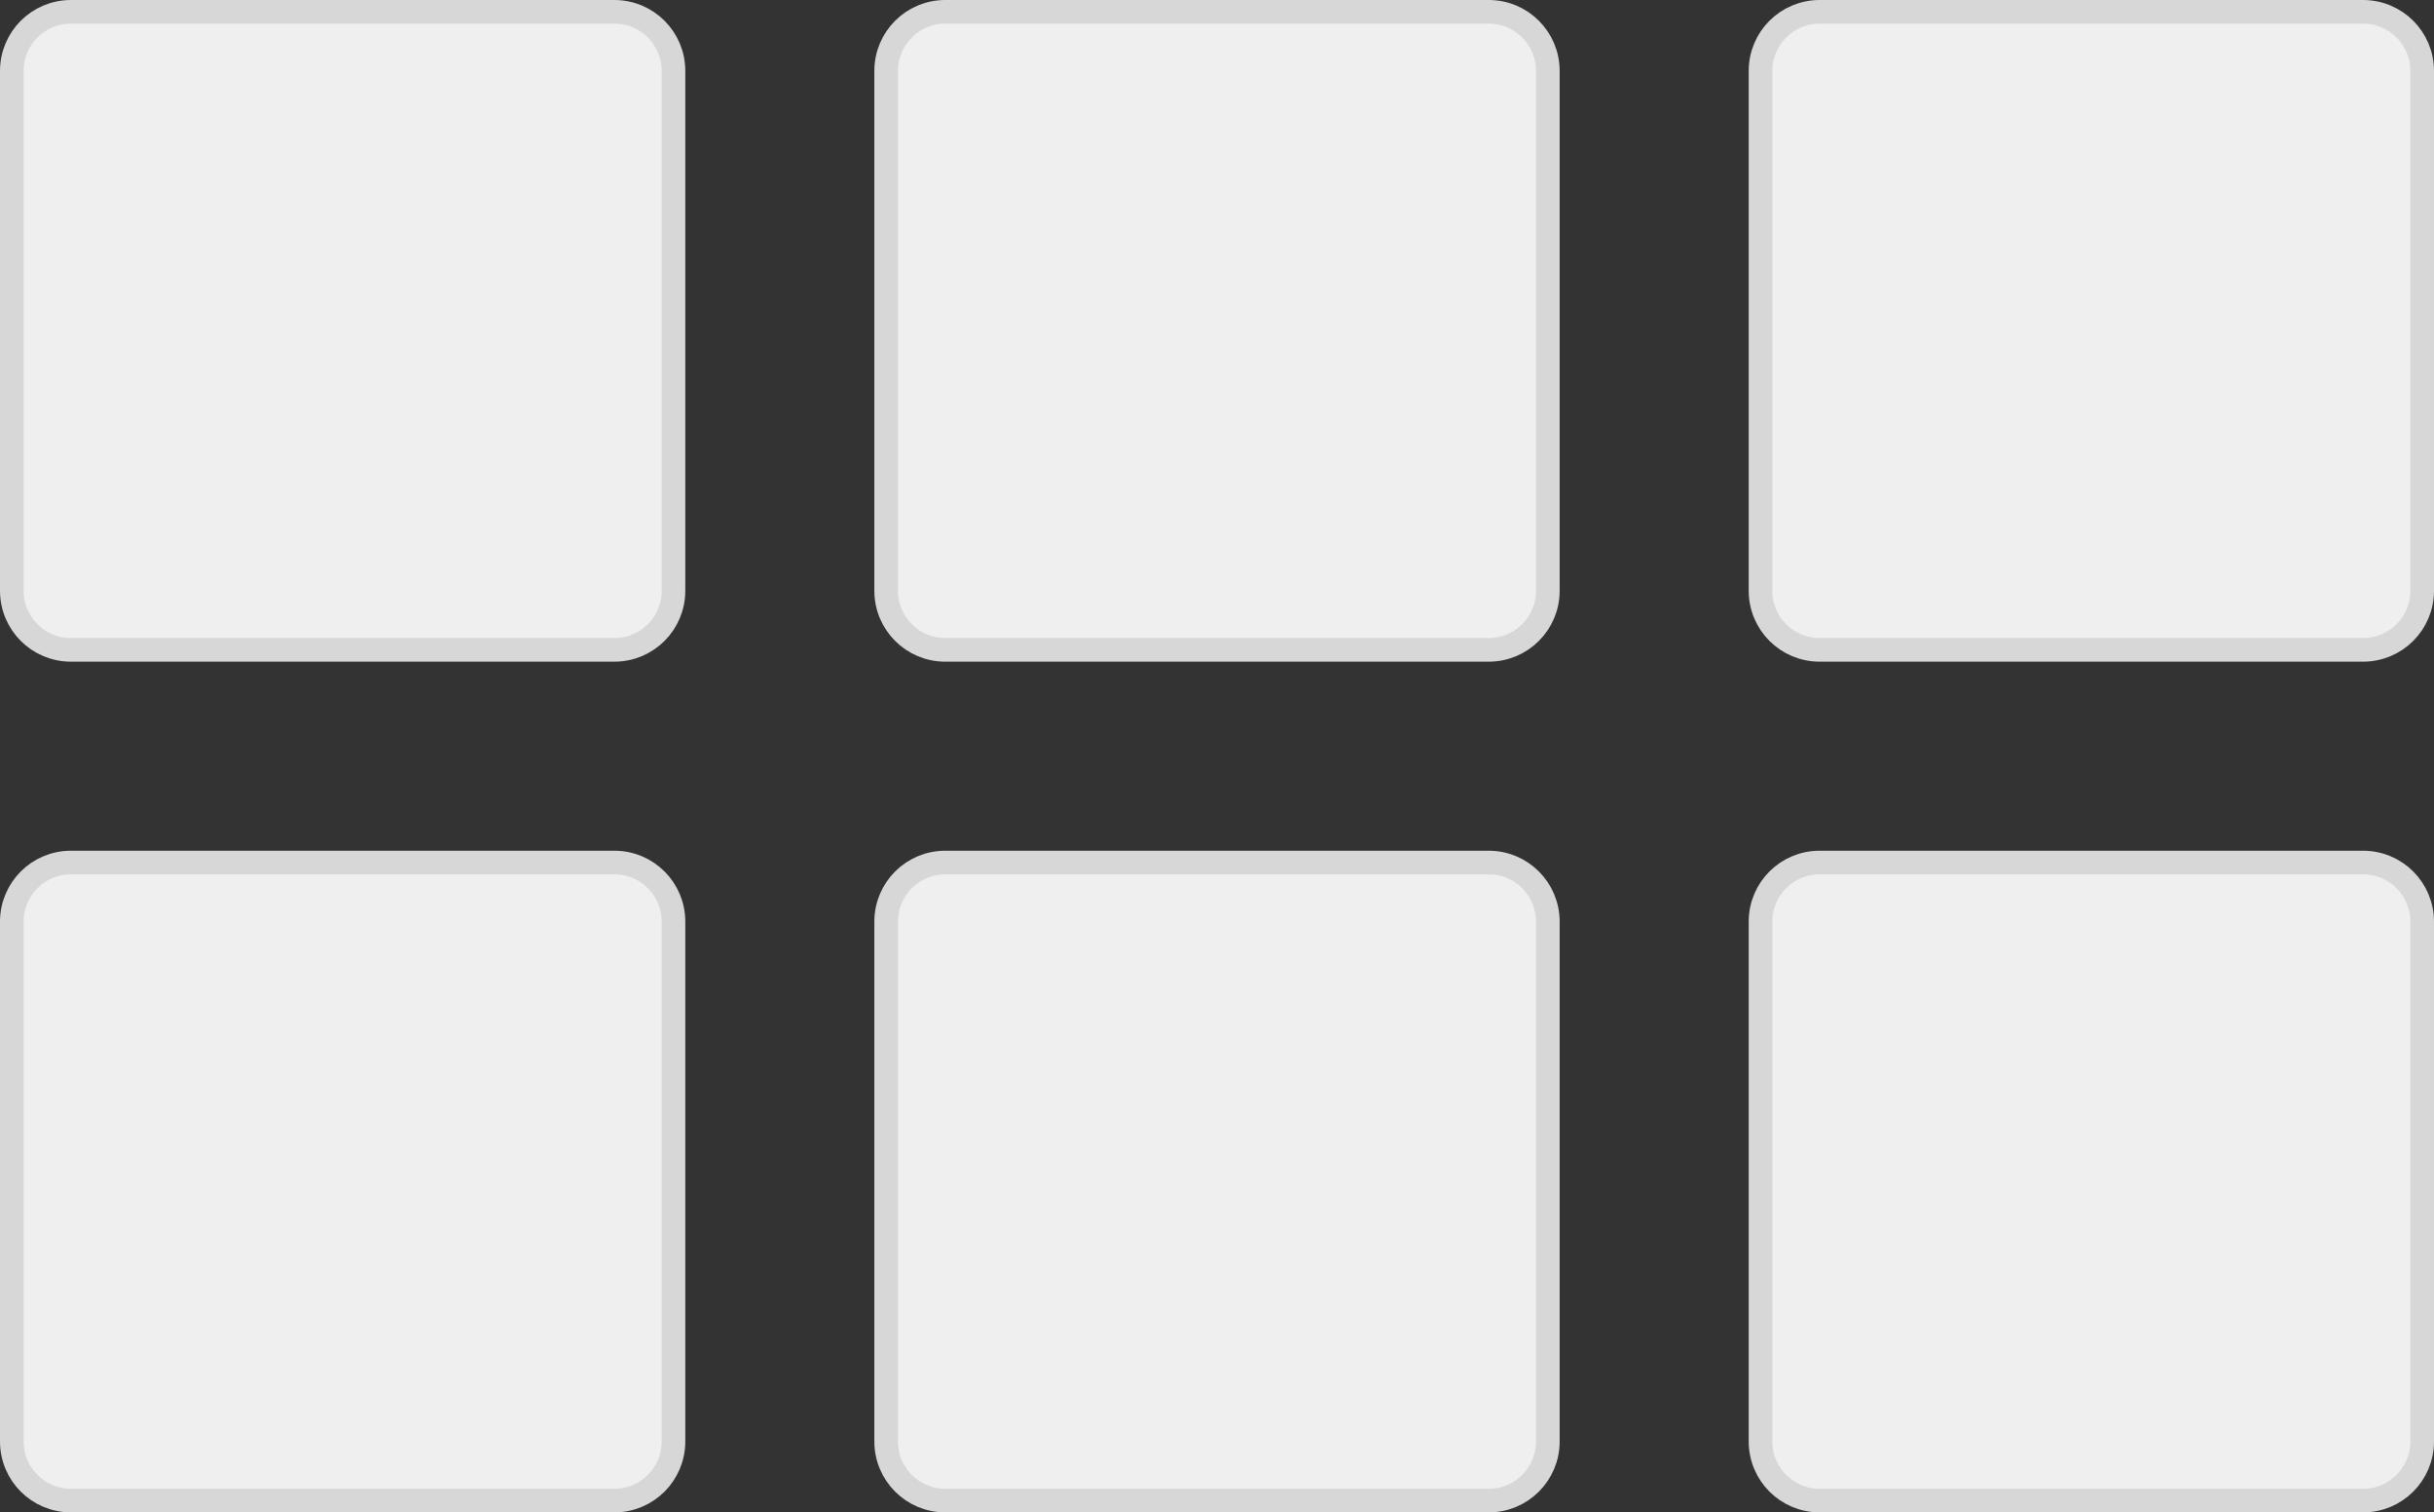
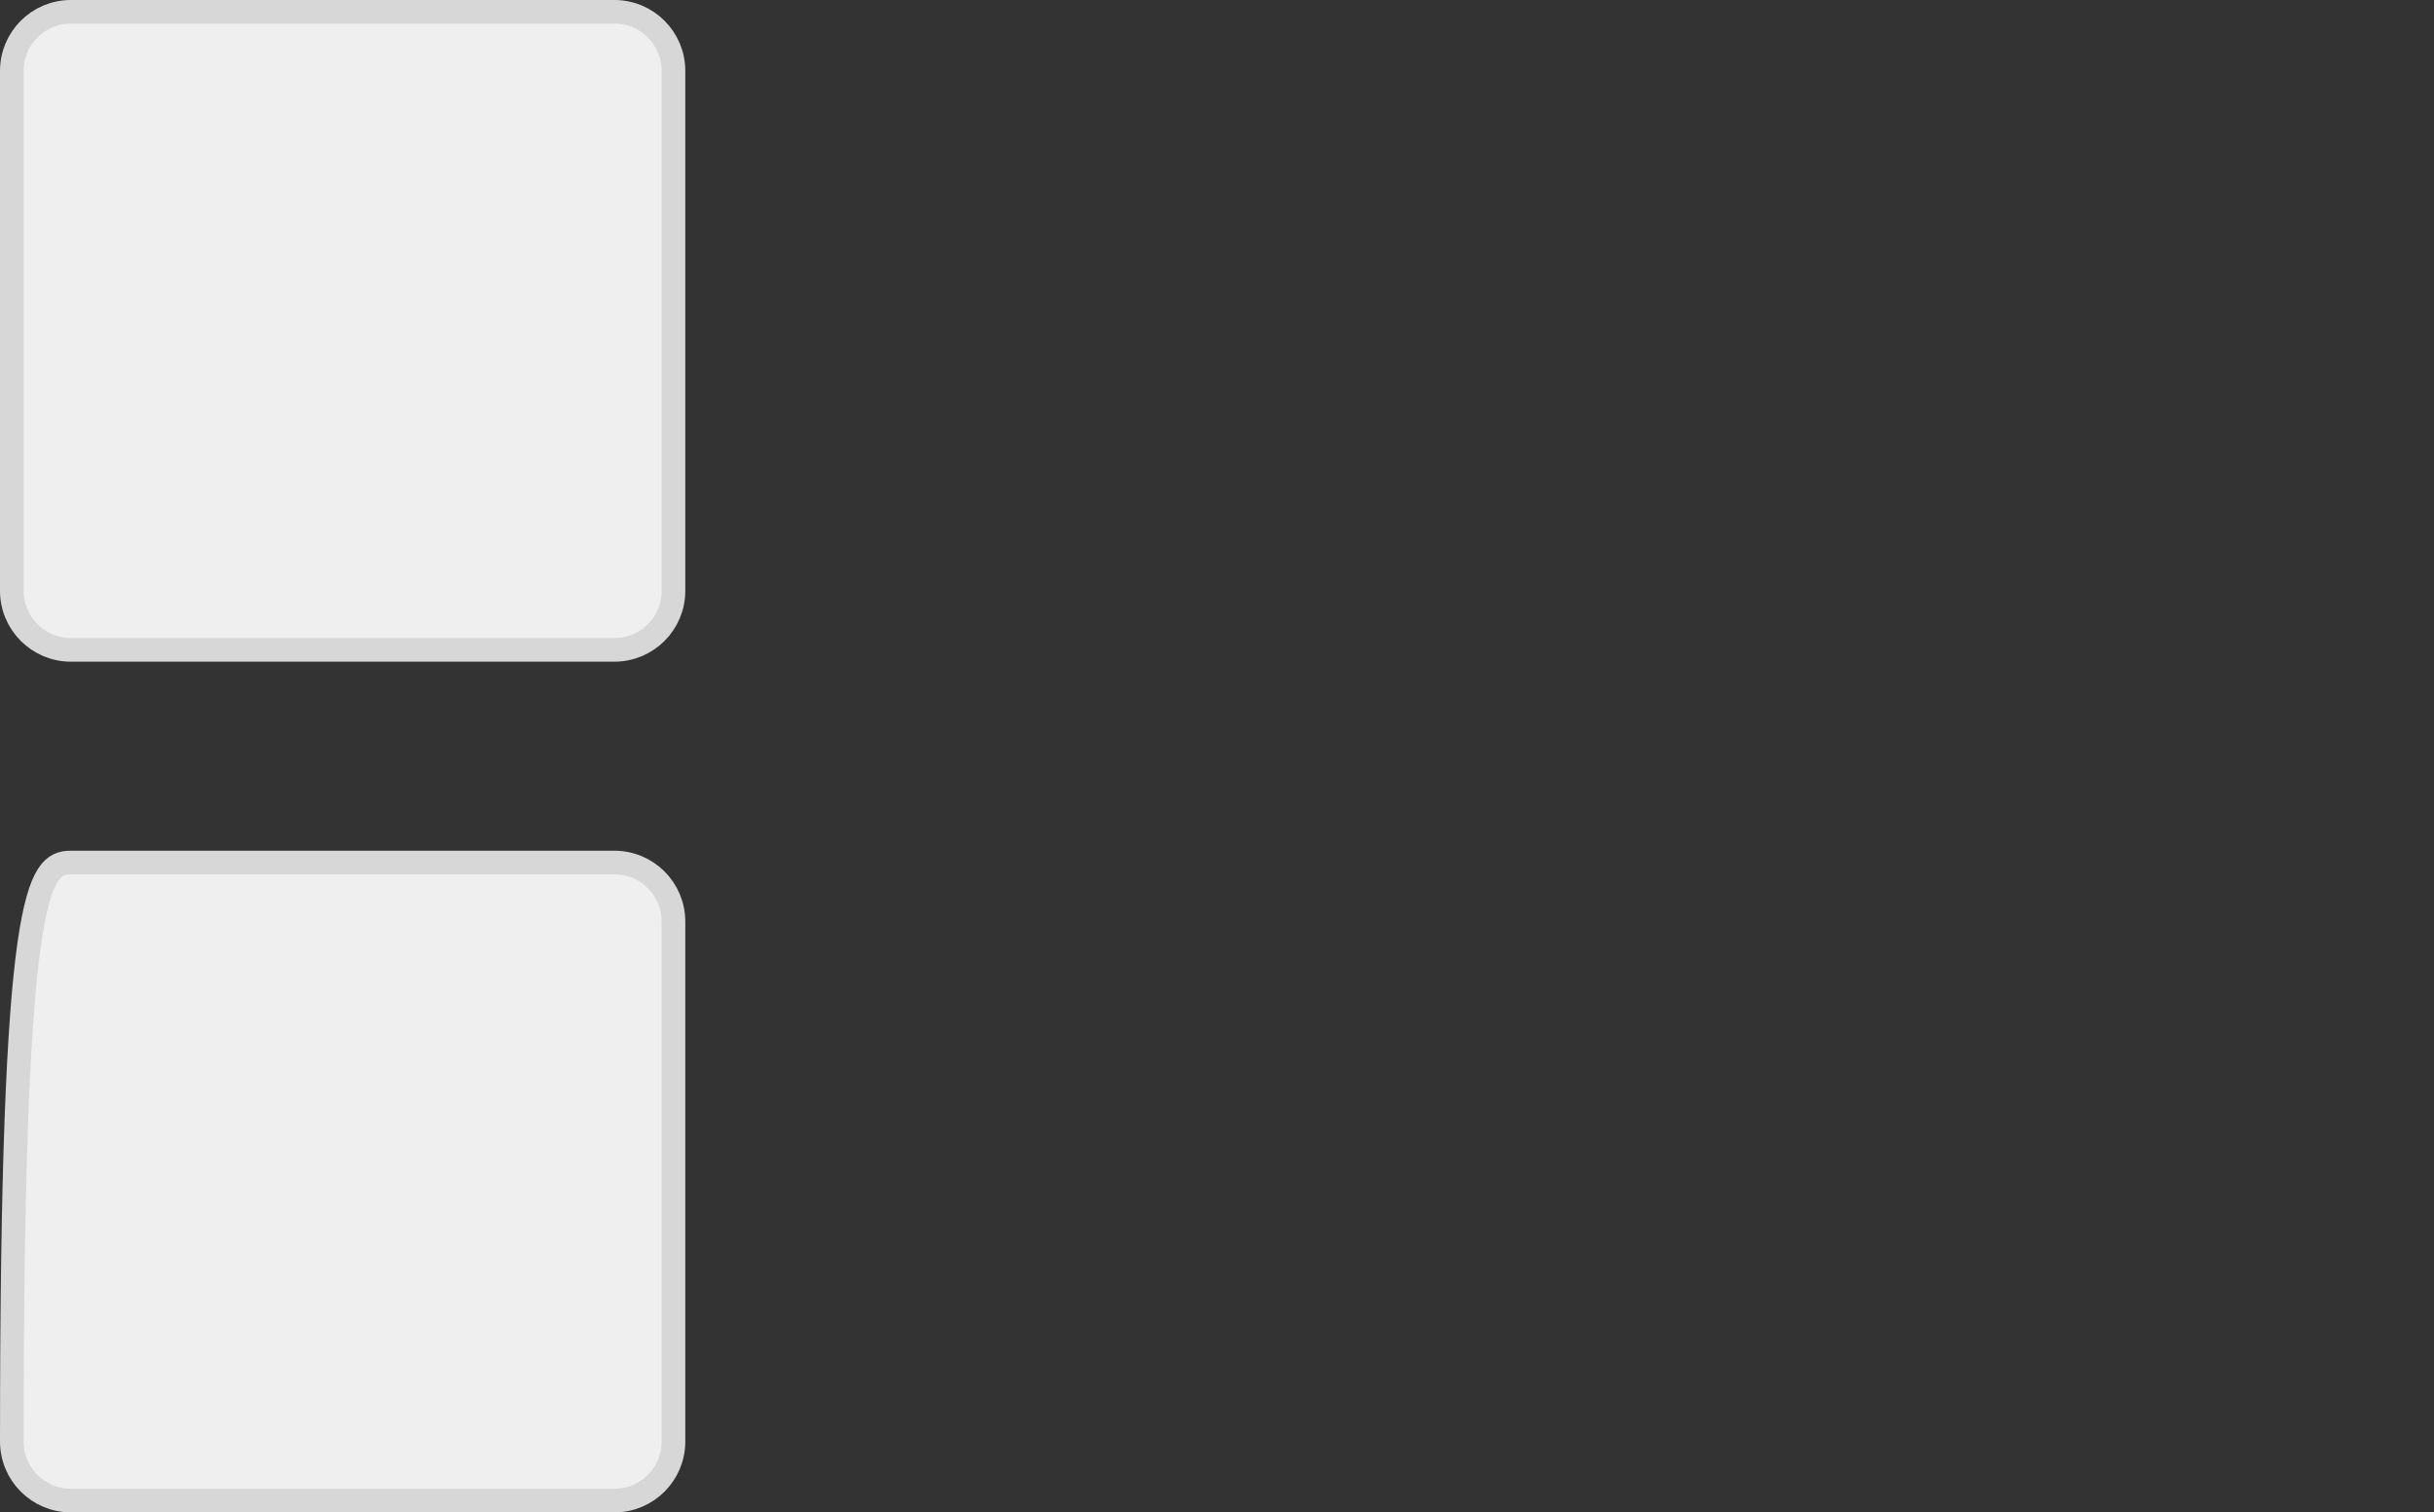
<svg xmlns="http://www.w3.org/2000/svg" width="103" height="64" viewBox="0 0 103 64" fill="none">
  <rect x="0" y="0" width="103" height="64" fill="#333333" stroke="none" />
  <path d="M3 0.5H26C27.381 0.5 28.5 1.619 28.5 3V25C28.5 26.381 27.381 27.5 26 27.5H3C1.619 27.5 0.5 26.381 0.5 25V3C0.5 1.619 1.619 0.5 3 0.5Z" fill="#EFEFEF" stroke="#D7D7D7" />
-   <path d="M40 0.5H63C64.381 0.5 65.5 1.619 65.5 3V25C65.5 26.381 64.381 27.5 63 27.5H40C38.619 27.5 37.5 26.381 37.5 25V3C37.5 1.619 38.619 0.5 40 0.5Z" fill="#EFEFEF" stroke="#D7D7D7" />
-   <path d="M77 0.5H100C101.381 0.5 102.5 1.619 102.5 3V25C102.5 26.381 101.381 27.5 100 27.5H77C75.619 27.5 74.5 26.381 74.5 25V3C74.5 1.619 75.619 0.5 77 0.5Z" fill="#EFEFEF" stroke="#D7D7D7" />
-   <path d="M3 36.5H26C27.381 36.5 28.5 37.619 28.5 39V61C28.5 62.381 27.381 63.5 26 63.5H3C1.619 63.5 0.5 62.381 0.5 61V39C0.5 37.619 1.619 36.5 3 36.5Z" fill="#EFEFEF" stroke="#D7D7D7" />
-   <path d="M40 36.5H63C64.381 36.5 65.5 37.619 65.5 39V61C65.5 62.381 64.381 63.5 63 63.5H40C38.619 63.5 37.5 62.381 37.5 61V39C37.5 37.619 38.619 36.5 40 36.5Z" fill="#EFEFEF" stroke="#D7D7D7" />
-   <path d="M77 36.5H100C101.381 36.5 102.5 37.619 102.5 39V61C102.5 62.381 101.381 63.5 100 63.5H77C75.619 63.5 74.5 62.381 74.5 61V39C74.5 37.619 75.619 36.5 77 36.5Z" fill="#EFEFEF" stroke="#D7D7D7" />
+   <path d="M3 36.5H26C27.381 36.5 28.5 37.619 28.5 39V61C28.5 62.381 27.381 63.5 26 63.5H3C1.619 63.5 0.5 62.381 0.5 61C0.5 37.619 1.619 36.5 3 36.5Z" fill="#EFEFEF" stroke="#D7D7D7" />
</svg>